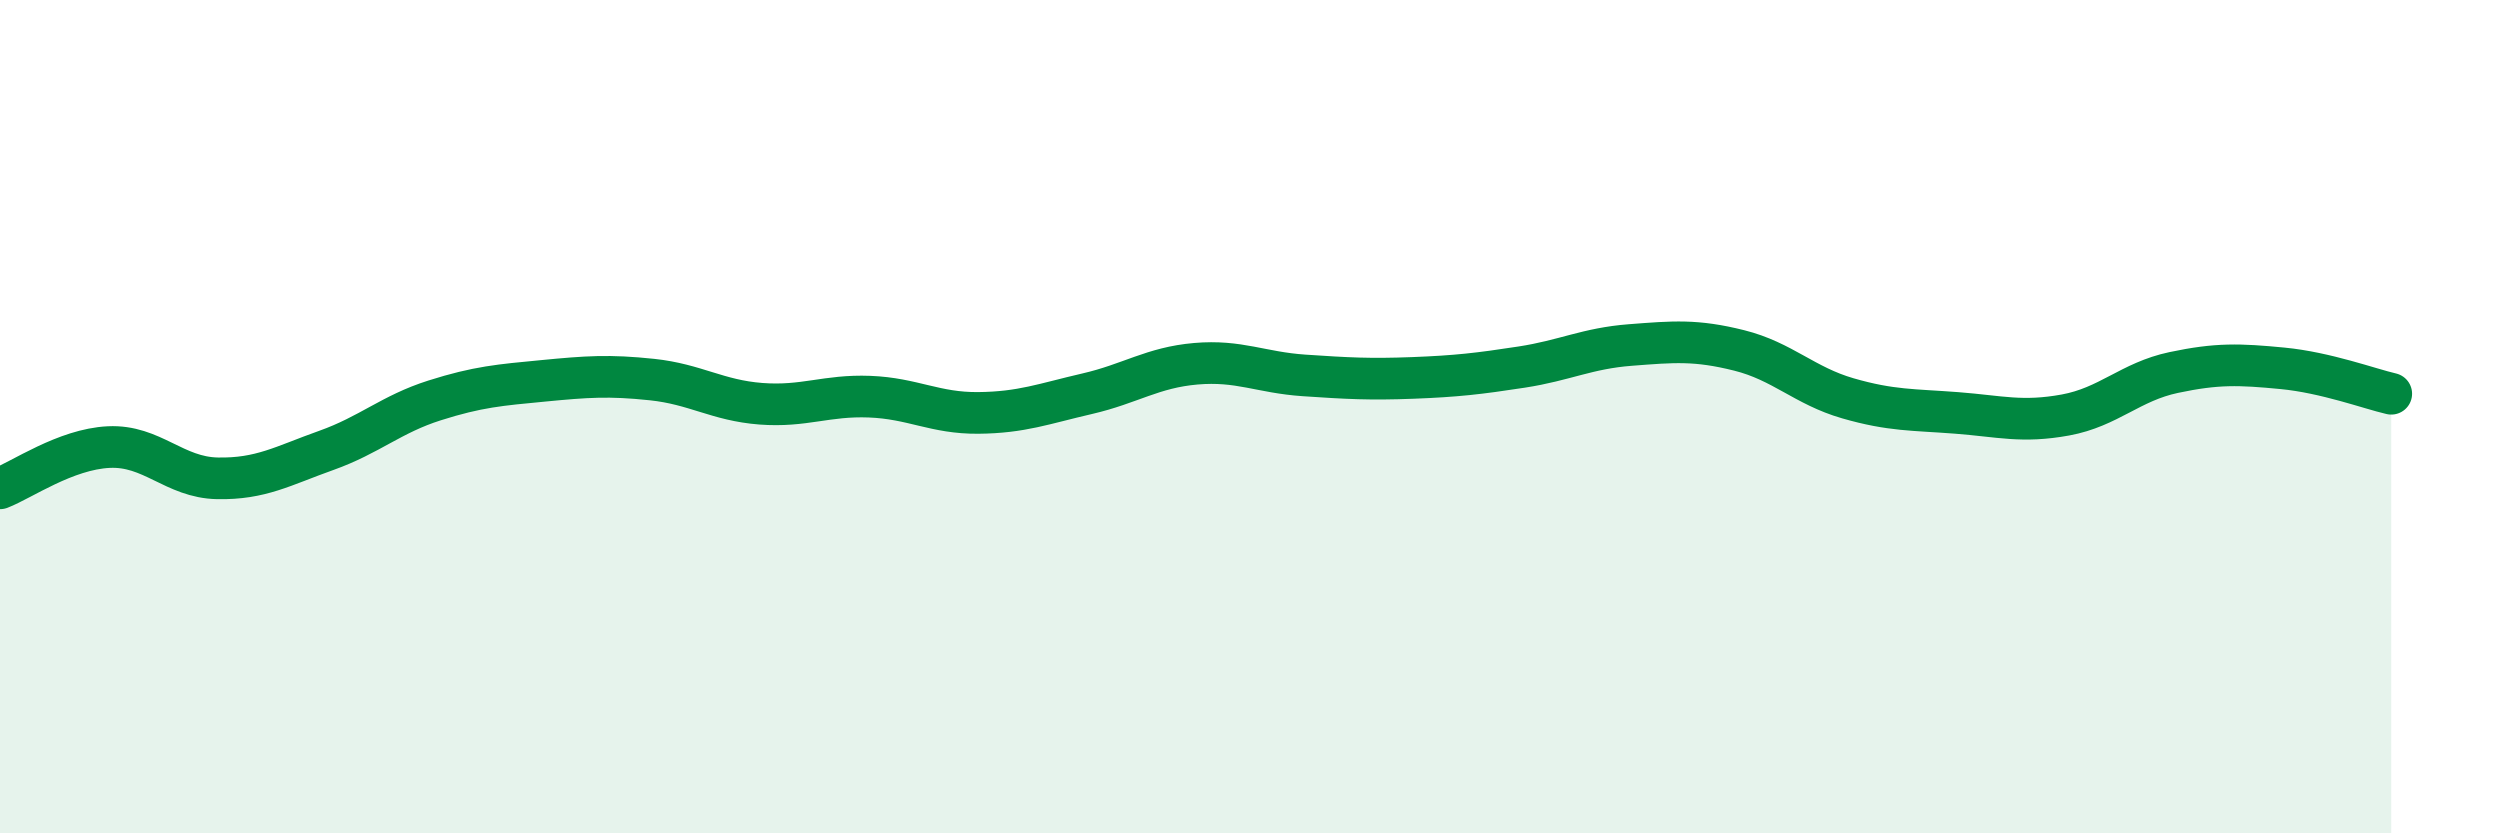
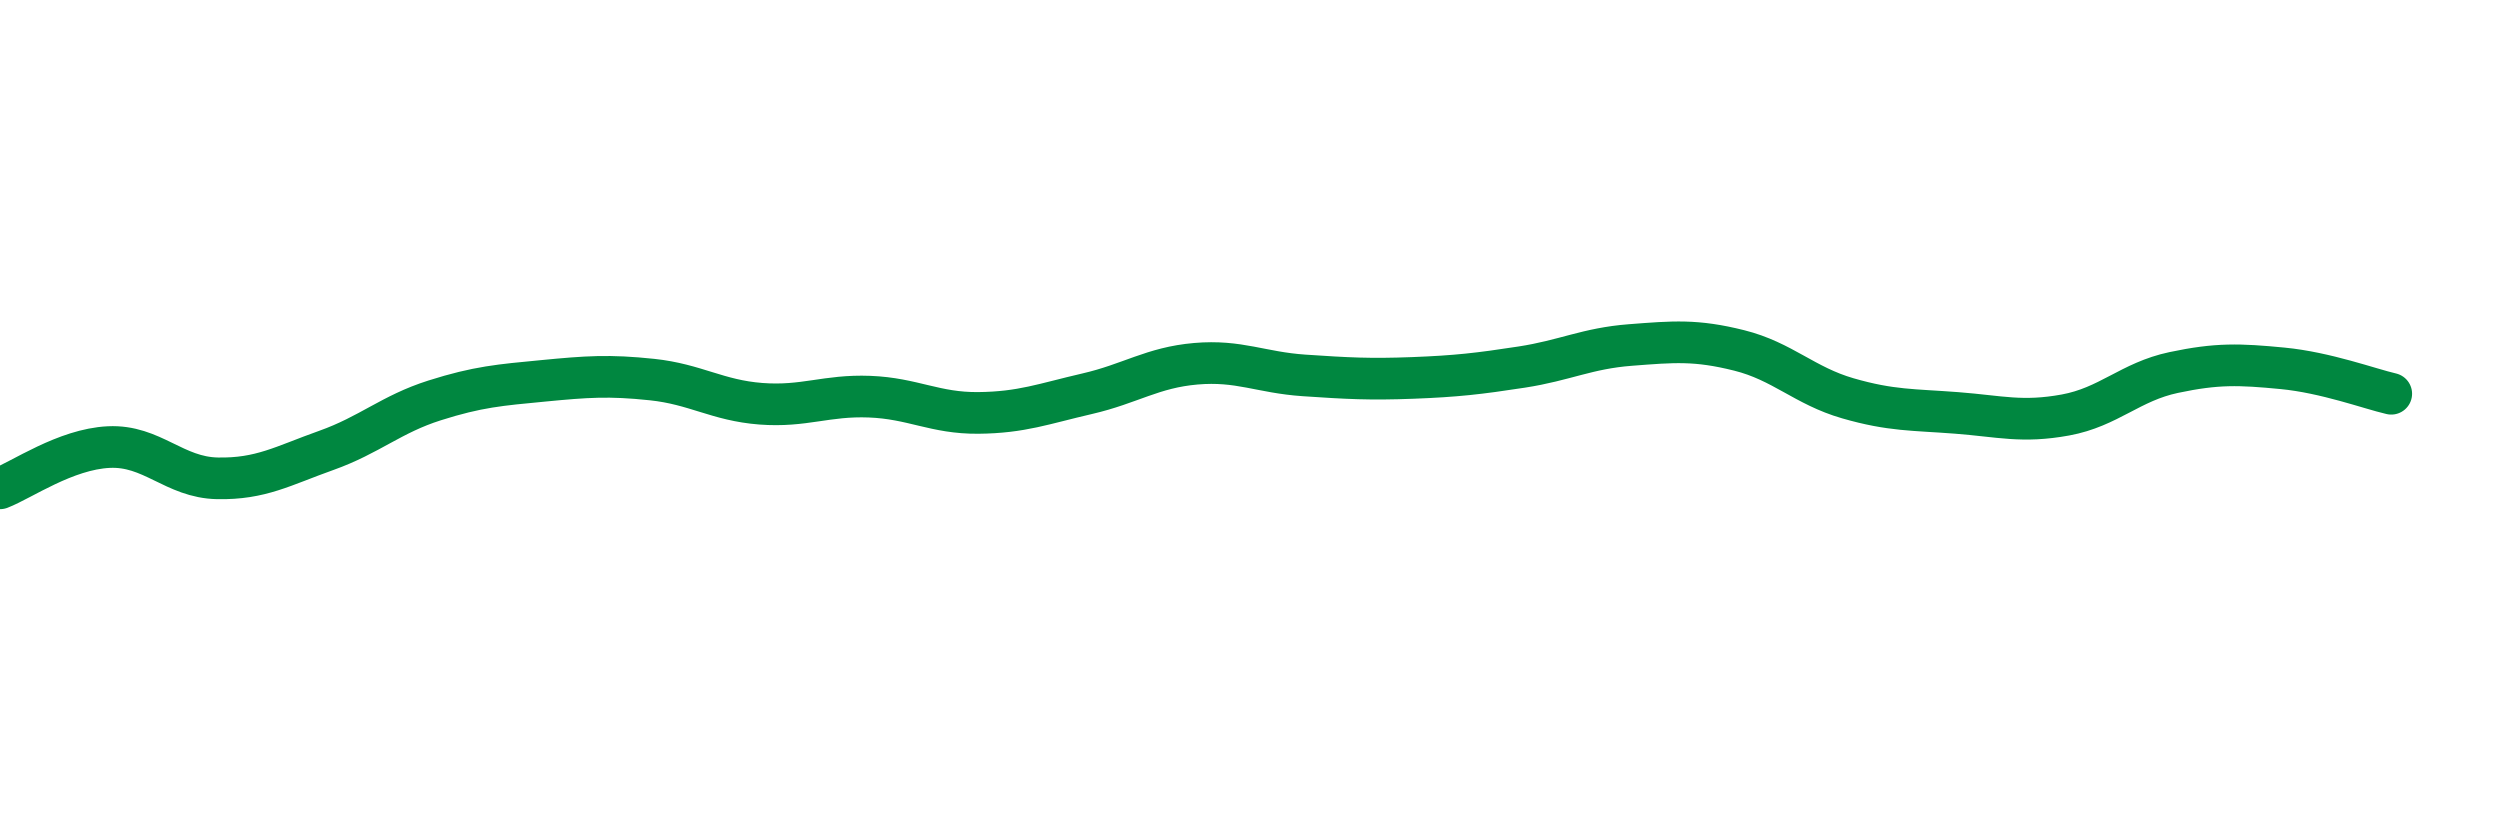
<svg xmlns="http://www.w3.org/2000/svg" width="60" height="20" viewBox="0 0 60 20">
-   <path d="M 0,11.72 C 0.52,11.52 1.57,10.78 2.61,10.73 C 3.65,10.68 4.18,11.46 5.22,11.48 C 6.26,11.5 6.79,11.18 7.83,10.81 C 8.87,10.44 9.39,9.94 10.43,9.61 C 11.47,9.28 12,9.24 13.04,9.14 C 14.08,9.04 14.61,9 15.65,9.11 C 16.69,9.22 17.22,9.61 18.26,9.69 C 19.3,9.77 19.83,9.48 20.87,9.52 C 21.91,9.56 22.44,9.92 23.48,9.91 C 24.52,9.9 25.05,9.69 26.09,9.45 C 27.13,9.21 27.66,8.82 28.7,8.73 C 29.74,8.64 30.26,8.94 31.3,9.01 C 32.34,9.08 32.87,9.11 33.91,9.07 C 34.95,9.03 35.48,8.97 36.52,8.81 C 37.56,8.65 38.09,8.36 39.13,8.28 C 40.17,8.2 40.7,8.15 41.74,8.41 C 42.78,8.67 43.31,9.26 44.35,9.56 C 45.39,9.86 45.92,9.83 46.96,9.91 C 48,9.99 48.53,10.15 49.57,9.96 C 50.61,9.77 51.13,9.16 52.17,8.94 C 53.21,8.72 53.74,8.74 54.78,8.84 C 55.82,8.94 56.87,9.33 57.39,9.45L57.39 20L0 20Z" fill="#008740" opacity="0.1" stroke-linecap="round" stroke-linejoin="round" />
  <path d="M 0,11.72 C 0.52,11.52 1.57,10.78 2.61,10.73 C 3.65,10.68 4.18,11.46 5.22,11.48 C 6.26,11.5 6.79,11.18 7.83,10.81 C 8.87,10.44 9.39,9.94 10.43,9.61 C 11.47,9.28 12,9.24 13.04,9.14 C 14.08,9.04 14.61,9 15.65,9.11 C 16.69,9.22 17.22,9.61 18.26,9.69 C 19.3,9.77 19.83,9.48 20.87,9.52 C 21.91,9.56 22.44,9.92 23.48,9.91 C 24.52,9.9 25.05,9.69 26.09,9.45 C 27.13,9.21 27.66,8.82 28.7,8.73 C 29.74,8.64 30.26,8.94 31.3,9.01 C 32.34,9.08 32.87,9.11 33.91,9.07 C 34.95,9.03 35.48,8.97 36.52,8.81 C 37.56,8.65 38.09,8.36 39.13,8.28 C 40.17,8.2 40.7,8.15 41.74,8.41 C 42.78,8.67 43.31,9.26 44.35,9.56 C 45.39,9.86 45.92,9.83 46.96,9.91 C 48,9.99 48.53,10.15 49.57,9.96 C 50.61,9.77 51.13,9.16 52.17,8.94 C 53.21,8.72 53.74,8.74 54.78,8.84 C 55.82,8.94 56.87,9.33 57.39,9.45" stroke="#008740" stroke-width="1" fill="none" stroke-linecap="round" stroke-linejoin="round" />
</svg>